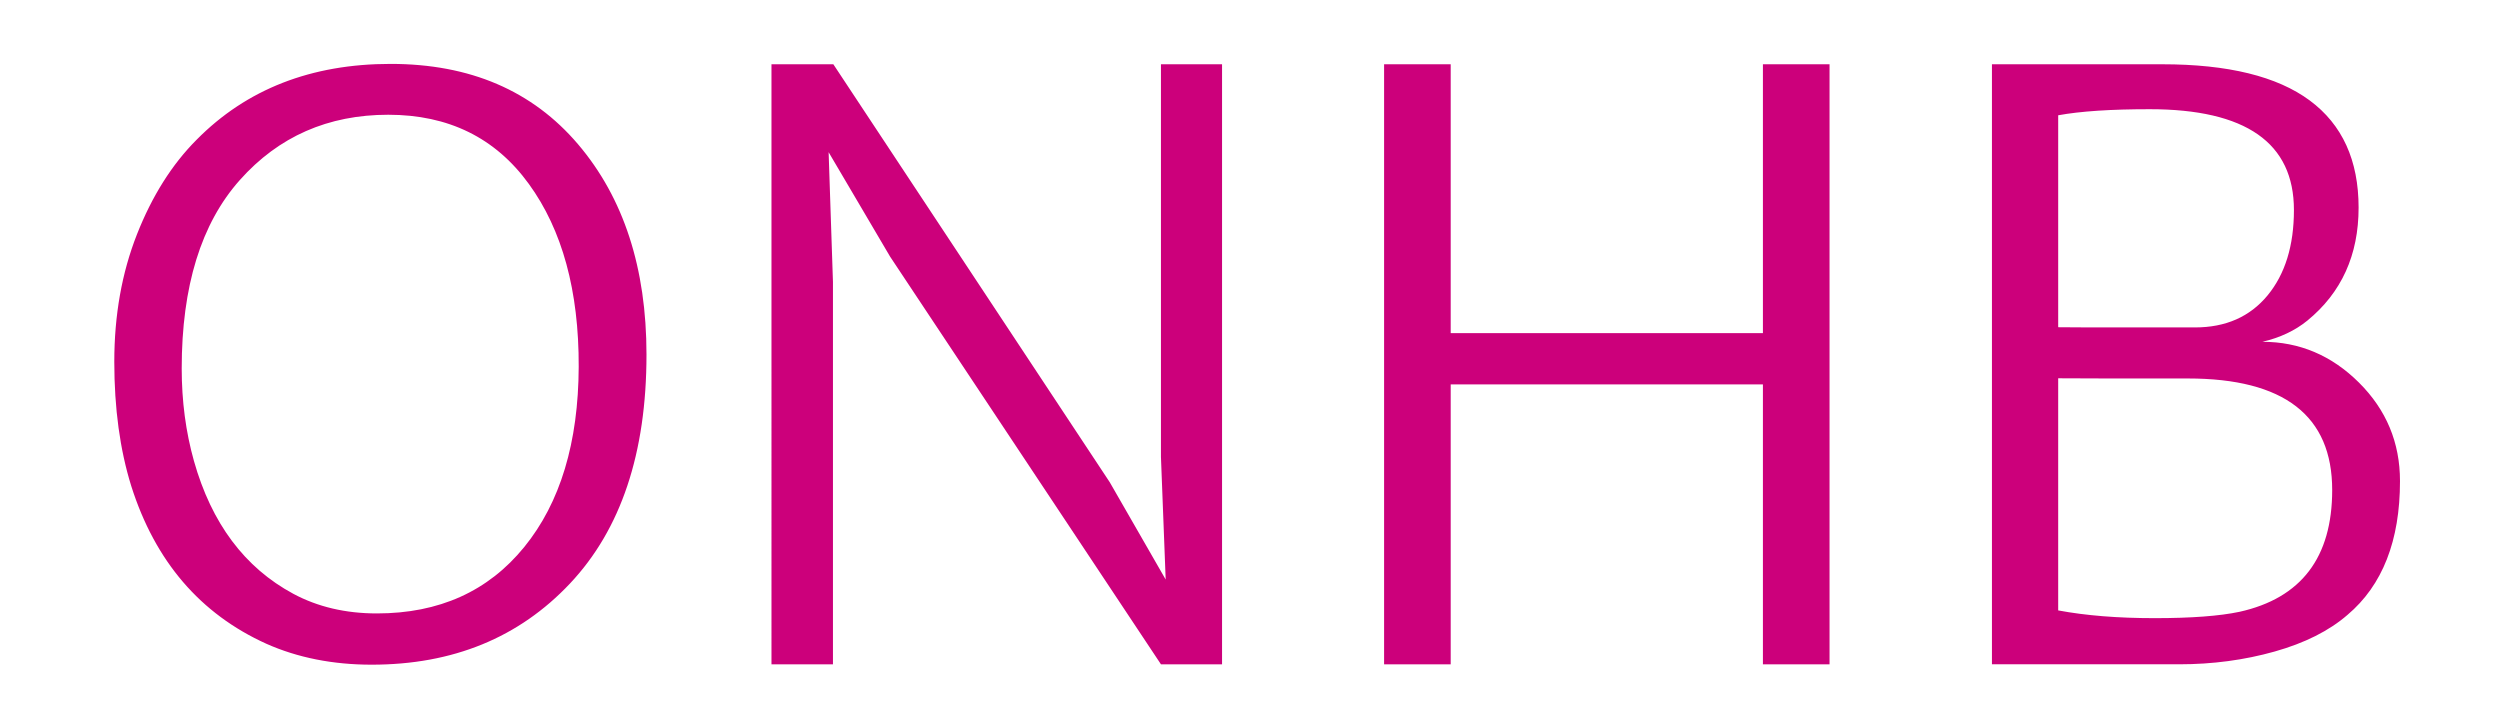
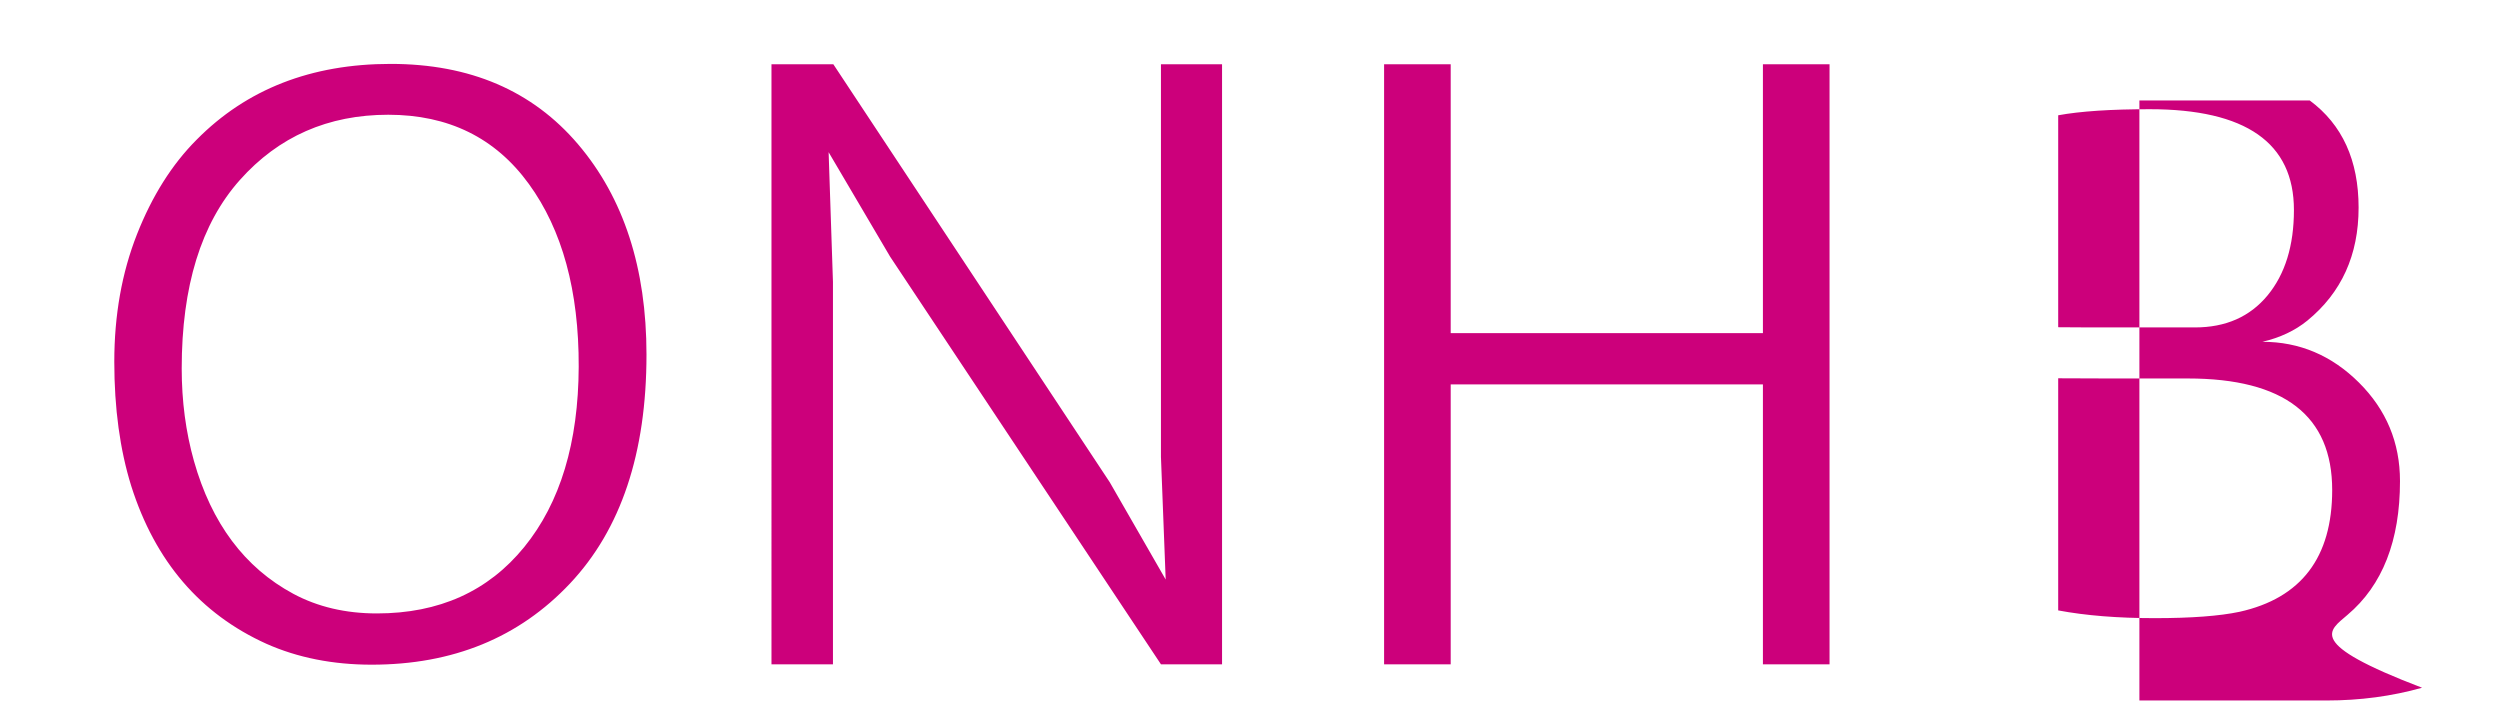
<svg xmlns="http://www.w3.org/2000/svg" version="1.1" id="Layer_1" x="0px" y="0px" width="350px" height="100px" viewBox="25 150 350 100" enable-background="new 25 150 350 100" xml:space="preserve">
  <g>
-     <path fill="#CC007B" d="M351.507,218.6c0,9.443-4.324,15.127-12.972,17.052c-2.797,0.593-6.763,0.889-11.893,0.889   c-5.136,0-9.631-0.358-13.495-1.084V202.96c1.396,0.018,3.826,0.027,7.286,0.027h10.871   C344.77,202.987,351.507,208.19,351.507,218.6 M346.15,179.397c0,4.993-1.234,8.982-3.697,11.967   c-2.469,2.982-5.852,4.475-10.154,4.475h-9.771c-4.781,0-7.909-0.007-9.381-0.028v-29.672c3.091-0.567,7.359-0.851,12.802-0.851   C339.421,165.288,346.15,169.992,346.15,179.397 M353.655,236.077c4.895-4.136,7.344-10.378,7.344-18.726   c0-5.385-1.914-9.977-5.741-13.785c-3.828-3.808-8.334-5.715-13.523-5.715c2.466-0.572,4.565-1.56,6.292-2.964   c4.785-3.913,7.177-9.186,7.177-15.814c0-6.63-2.281-11.63-6.842-15.009c-4.565-3.379-11.445-5.066-20.644-5.066h-18.764h-5.082   v84.004h4.918h21.303c4.669,0,9.122-0.596,13.352-1.785C347.677,240.024,351.081,238.312,353.655,236.077 M218.773,243.002h9.325   v-39.188h43.71v39.188h9.328v-84.004h-9.328v37.64h-43.71v-37.64h-9.325V243.002z M133.006,243.002h8.608v-53.537l-0.607-18.158   l8.61,14.625l37.916,57.07h8.554v-84.004h-8.554v54.974l0.662,17.161l-7.837-13.632l-38.689-58.503h-8.662V243.002z    M50.439,201.589c0-11.5,2.712-20.294,8.14-26.387c5.428-6.092,12.352-9.137,20.778-9.137c8.428,0,14.988,3.223,19.676,9.678   c4.692,6.45,7.02,14.984,6.985,25.605c-0.041,10.622-2.579,19.032-7.618,25.229c-5.041,6.204-11.922,9.304-20.642,9.304   c-4.378,0-8.28-0.917-11.701-2.752c-6.806-3.664-11.444-9.864-13.908-18.6C51.009,210.471,50.439,206.158,50.439,201.589    M77.04,243.055c11.37,0,20.621-3.787,27.759-11.364c7.138-7.578,10.709-18.259,10.709-32.047c0-12.121-3.193-21.935-9.576-29.442   c-6.385-7.504-15.13-11.256-26.242-11.256c-11.114,0-20.164,3.533-27.156,10.607c-3.457,3.463-6.245,7.885-8.36,13.258   c-2.117,5.378-3.173,11.323-3.173,17.837c0,6.515,0.792,12.313,2.375,17.4c3.346,10.539,9.659,17.896,18.928,22.085   C66.682,242.078,71.595,243.055,77.04,243.055" />
+     <path fill="#CC007B" d="M351.507,218.6c0,9.443-4.324,15.127-12.972,17.052c-2.797,0.593-6.763,0.889-11.893,0.889   c-5.136,0-9.631-0.358-13.495-1.084V202.96c1.396,0.018,3.826,0.027,7.286,0.027h10.871   C344.77,202.987,351.507,208.19,351.507,218.6 M346.15,179.397c0,4.993-1.234,8.982-3.697,11.967   c-2.469,2.982-5.852,4.475-10.154,4.475h-9.771c-4.781,0-7.909-0.007-9.381-0.028v-29.672c3.091-0.567,7.359-0.851,12.802-0.851   C339.421,165.288,346.15,169.992,346.15,179.397 M353.655,236.077c4.895-4.136,7.344-10.378,7.344-18.726   c0-5.385-1.914-9.977-5.741-13.785c-3.828-3.808-8.334-5.715-13.523-5.715c2.466-0.572,4.565-1.56,6.292-2.964   c4.785-3.913,7.177-9.186,7.177-15.814c0-6.63-2.281-11.63-6.842-15.009h-18.764h-5.082   v84.004h4.918h21.303c4.669,0,9.122-0.596,13.352-1.785C347.677,240.024,351.081,238.312,353.655,236.077 M218.773,243.002h9.325   v-39.188h43.71v39.188h9.328v-84.004h-9.328v37.64h-43.71v-37.64h-9.325V243.002z M133.006,243.002h8.608v-53.537l-0.607-18.158   l8.61,14.625l37.916,57.07h8.554v-84.004h-8.554v54.974l0.662,17.161l-7.837-13.632l-38.689-58.503h-8.662V243.002z    M50.439,201.589c0-11.5,2.712-20.294,8.14-26.387c5.428-6.092,12.352-9.137,20.778-9.137c8.428,0,14.988,3.223,19.676,9.678   c4.692,6.45,7.02,14.984,6.985,25.605c-0.041,10.622-2.579,19.032-7.618,25.229c-5.041,6.204-11.922,9.304-20.642,9.304   c-4.378,0-8.28-0.917-11.701-2.752c-6.806-3.664-11.444-9.864-13.908-18.6C51.009,210.471,50.439,206.158,50.439,201.589    M77.04,243.055c11.37,0,20.621-3.787,27.759-11.364c7.138-7.578,10.709-18.259,10.709-32.047c0-12.121-3.193-21.935-9.576-29.442   c-6.385-7.504-15.13-11.256-26.242-11.256c-11.114,0-20.164,3.533-27.156,10.607c-3.457,3.463-6.245,7.885-8.36,13.258   c-2.117,5.378-3.173,11.323-3.173,17.837c0,6.515,0.792,12.313,2.375,17.4c3.346,10.539,9.659,17.896,18.928,22.085   C66.682,242.078,71.595,243.055,77.04,243.055" />
  </g>
</svg>